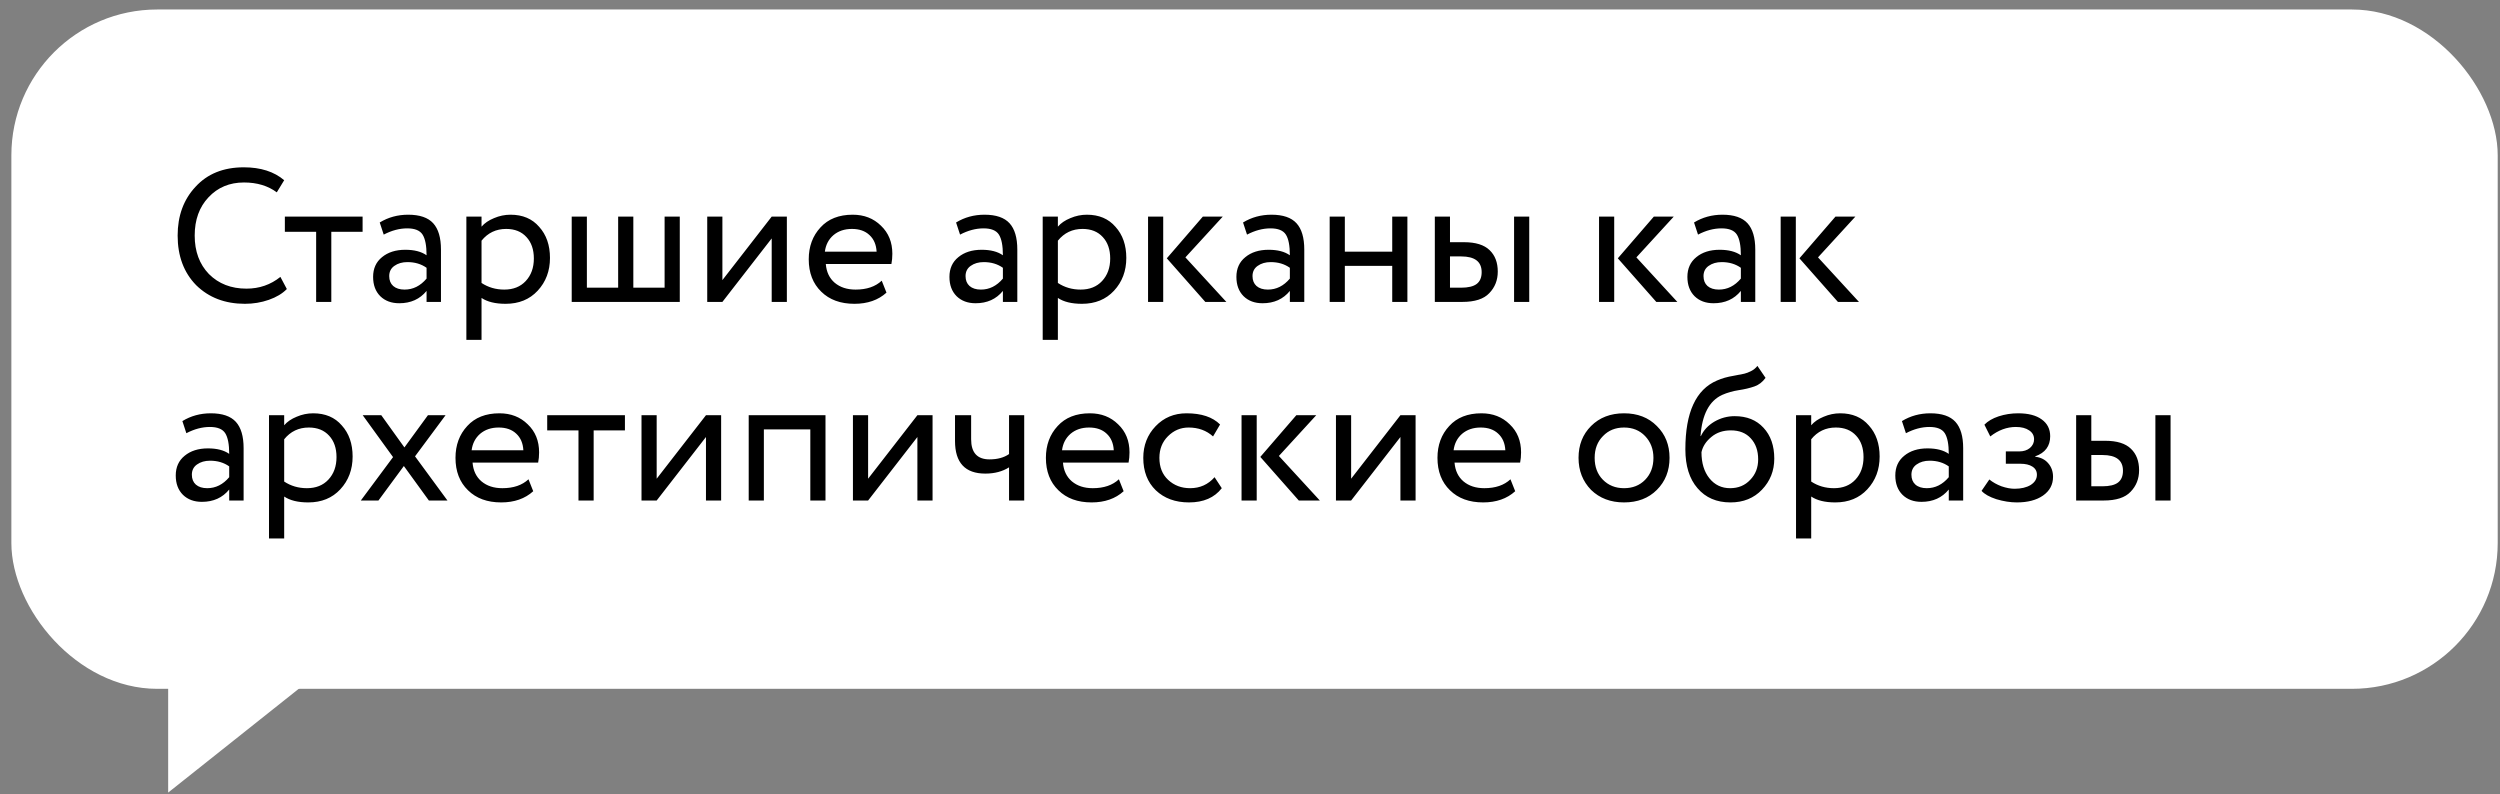
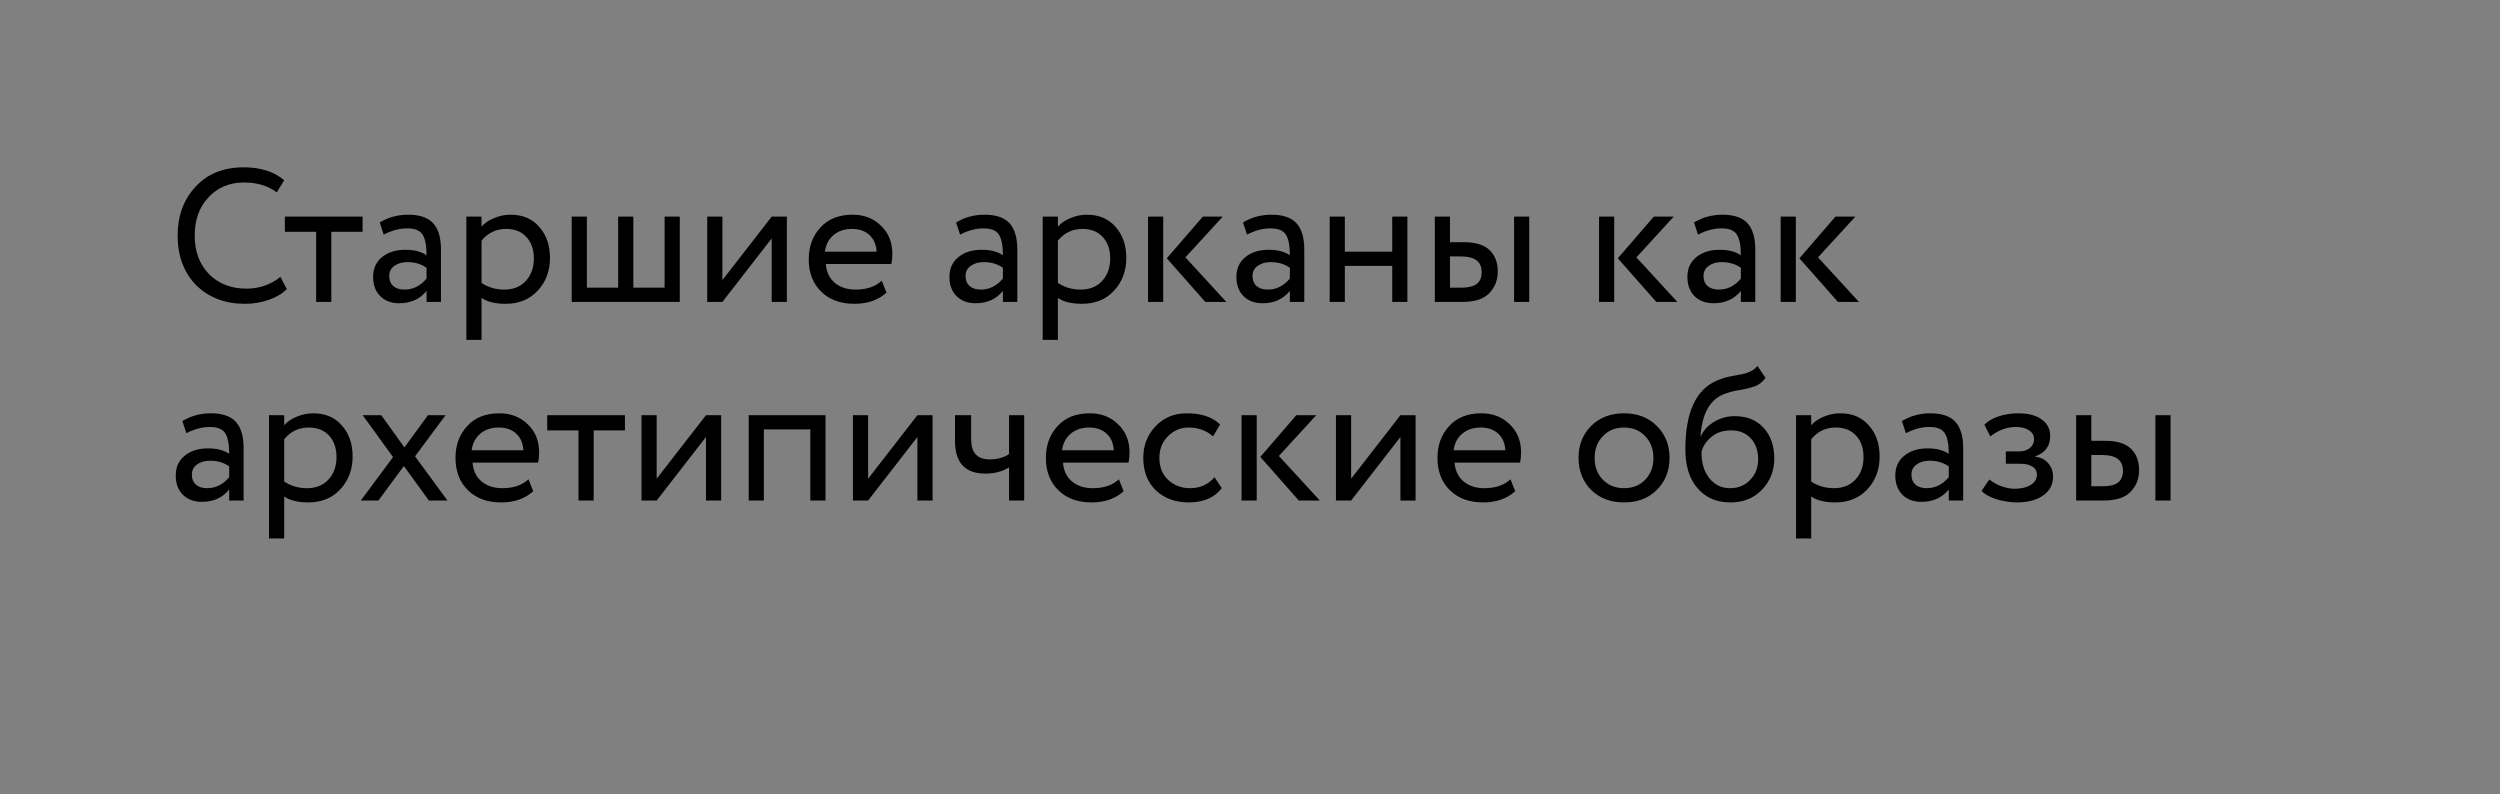
<svg xmlns="http://www.w3.org/2000/svg" width="214" height="68" viewBox="0 0 214 68" fill="none">
  <rect x="0" y="0" width="214" height="68" fill="#808080" stroke="none" />
-   <rect x="0.973" y="0.813" width="212.831" height="58.151" rx="12.483" fill="white" />
  <path d="M24.002 23.702L24.553 24.741C24.175 25.13 23.661 25.439 23.012 25.666C22.363 25.893 21.681 26.006 20.967 26.006C19.268 26.006 17.878 25.476 16.796 24.416C15.736 23.334 15.206 21.917 15.206 20.164C15.206 18.477 15.714 17.086 16.731 15.994C17.748 14.879 19.128 14.322 20.87 14.322C22.308 14.322 23.461 14.69 24.326 15.426L23.693 16.464C22.936 15.902 22 15.62 20.886 15.62C19.652 15.62 18.641 16.042 17.851 16.886C17.061 17.719 16.666 18.812 16.666 20.164C16.666 21.517 17.072 22.615 17.884 23.459C18.717 24.292 19.788 24.708 21.097 24.708C22.2 24.708 23.169 24.373 24.002 23.702ZM27.062 19.84H24.384V18.542H31.038V19.84H28.36V25.844H27.062V19.84ZM32.846 20.083L32.505 19.045C33.23 18.601 34.042 18.379 34.94 18.379C35.924 18.379 36.638 18.623 37.082 19.11C37.525 19.596 37.747 20.348 37.747 21.365V25.844H36.514V24.903C35.94 25.606 35.161 25.958 34.177 25.958C33.506 25.958 32.965 25.758 32.554 25.357C32.143 24.946 31.938 24.395 31.938 23.702C31.938 22.988 32.192 22.425 32.7 22.014C33.209 21.593 33.874 21.381 34.696 21.381C35.464 21.381 36.07 21.538 36.514 21.852C36.514 21.03 36.4 20.44 36.173 20.083C35.946 19.726 35.508 19.548 34.858 19.548C34.199 19.548 33.528 19.726 32.846 20.083ZM34.631 24.789C35.356 24.789 35.984 24.476 36.514 23.848V22.923C36.059 22.599 35.513 22.436 34.875 22.436C34.431 22.436 34.058 22.544 33.755 22.761C33.463 22.966 33.317 23.259 33.317 23.637C33.317 23.994 33.43 24.276 33.658 24.481C33.896 24.687 34.22 24.789 34.631 24.789ZM41.219 29.09H39.921V18.542H41.219V19.402C41.479 19.099 41.836 18.855 42.29 18.671C42.745 18.477 43.215 18.379 43.702 18.379C44.741 18.379 45.558 18.726 46.153 19.418C46.769 20.099 47.078 20.987 47.078 22.079C47.078 23.194 46.726 24.13 46.023 24.887C45.331 25.633 44.416 26.006 43.28 26.006C42.404 26.006 41.717 25.839 41.219 25.503V29.09ZM43.329 19.596C42.464 19.596 41.76 19.932 41.219 20.602V24.221C41.793 24.6 42.442 24.789 43.167 24.789C43.935 24.789 44.546 24.546 45.001 24.059C45.466 23.561 45.698 22.918 45.698 22.128C45.698 21.36 45.487 20.749 45.065 20.294C44.644 19.829 44.065 19.596 43.329 19.596ZM58.189 25.844H48.938V18.542H50.237V24.627H52.914V18.542H54.213V24.627H56.89V18.542H58.189V25.844ZM66.057 20.408L61.837 25.844H60.539V18.542H61.837V23.978L66.057 18.542H67.355V25.844H66.057V20.408ZM75.476 24.027L75.882 25.049C75.178 25.687 74.264 26.006 73.139 26.006C71.949 26.006 71.002 25.66 70.299 24.968C69.585 24.276 69.228 23.351 69.228 22.193C69.228 21.1 69.564 20.191 70.234 19.467C70.894 18.742 71.814 18.379 72.993 18.379C73.967 18.379 74.773 18.693 75.411 19.32C76.06 19.937 76.385 20.738 76.385 21.722C76.385 22.036 76.358 22.328 76.304 22.599H70.689C70.743 23.28 70.997 23.816 71.451 24.205C71.917 24.595 72.512 24.789 73.237 24.789C74.189 24.789 74.935 24.535 75.476 24.027ZM72.928 19.596C72.29 19.596 71.76 19.775 71.338 20.132C70.927 20.489 70.683 20.96 70.608 21.544H75.038C75.005 20.938 74.8 20.462 74.421 20.116C74.053 19.77 73.556 19.596 72.928 19.596ZM82.181 20.083L81.84 19.045C82.565 18.601 83.376 18.379 84.274 18.379C85.258 18.379 85.972 18.623 86.416 19.11C86.86 19.596 87.082 20.348 87.082 21.365V25.844H85.848V24.903C85.275 25.606 84.496 25.958 83.511 25.958C82.841 25.958 82.3 25.758 81.888 25.357C81.477 24.946 81.272 24.395 81.272 23.702C81.272 22.988 81.526 22.425 82.034 22.014C82.543 21.593 83.208 21.381 84.031 21.381C84.799 21.381 85.405 21.538 85.848 21.852C85.848 21.03 85.734 20.44 85.507 20.083C85.28 19.726 84.842 19.548 84.193 19.548C83.533 19.548 82.862 19.726 82.181 20.083ZM83.966 24.789C84.691 24.789 85.318 24.476 85.848 23.848V22.923C85.394 22.599 84.847 22.436 84.209 22.436C83.766 22.436 83.392 22.544 83.089 22.761C82.797 22.966 82.651 23.259 82.651 23.637C82.651 23.994 82.765 24.276 82.992 24.481C83.23 24.687 83.555 24.789 83.966 24.789ZM90.554 29.09H89.255V18.542H90.554V19.402C90.813 19.099 91.17 18.855 91.625 18.671C92.079 18.477 92.55 18.379 93.037 18.379C94.075 18.379 94.892 18.726 95.487 19.418C96.104 20.099 96.412 20.987 96.412 22.079C96.412 23.194 96.06 24.13 95.357 24.887C94.665 25.633 93.751 26.006 92.615 26.006C91.738 26.006 91.051 25.839 90.554 25.503V29.09ZM92.663 19.596C91.798 19.596 91.095 19.932 90.554 20.602V24.221C91.127 24.6 91.776 24.789 92.501 24.789C93.269 24.789 93.88 24.546 94.335 24.059C94.8 23.561 95.033 22.918 95.033 22.128C95.033 21.36 94.822 20.749 94.4 20.294C93.978 19.829 93.399 19.596 92.663 19.596ZM102.963 18.542H104.667L101.47 22.031L104.975 25.844H103.174L99.879 22.112L102.963 18.542ZM99.571 25.844H98.273V18.542H99.571V25.844ZM106.745 20.083L106.404 19.045C107.129 18.601 107.94 18.379 108.838 18.379C109.823 18.379 110.537 18.623 110.98 19.11C111.424 19.596 111.646 20.348 111.646 21.365V25.844H110.412V24.903C109.839 25.606 109.06 25.958 108.075 25.958C107.405 25.958 106.864 25.758 106.453 25.357C106.041 24.946 105.836 24.395 105.836 23.702C105.836 22.988 106.09 22.425 106.599 22.014C107.107 21.593 107.772 21.381 108.595 21.381C109.363 21.381 109.969 21.538 110.412 21.852C110.412 21.03 110.299 20.44 110.071 20.083C109.844 19.726 109.406 19.548 108.757 19.548C108.097 19.548 107.426 19.726 106.745 20.083ZM108.53 24.789C109.255 24.789 109.882 24.476 110.412 23.848V22.923C109.958 22.599 109.412 22.436 108.773 22.436C108.33 22.436 107.956 22.544 107.653 22.761C107.361 22.966 107.215 23.259 107.215 23.637C107.215 23.994 107.329 24.276 107.556 24.481C107.794 24.687 108.119 24.789 108.53 24.789ZM120.473 25.844H119.175V22.761H115.118V25.844H113.82V18.542H115.118V21.544H119.175V18.542H120.473V25.844ZM125.174 25.844H122.821V18.542H124.119V20.732H125.32C126.316 20.732 127.046 20.96 127.511 21.414C127.976 21.858 128.209 22.469 128.209 23.248C128.209 23.983 127.965 24.6 127.479 25.098C127.013 25.595 126.245 25.844 125.174 25.844ZM130.903 25.844H129.605V18.542H130.903V25.844ZM125.077 21.95H124.119V24.627H125.061C125.677 24.627 126.126 24.519 126.408 24.303C126.689 24.086 126.83 23.751 126.83 23.296C126.83 22.398 126.245 21.95 125.077 21.95ZM141.568 18.542H143.272L140.075 22.031L143.58 25.844H141.779L138.485 22.112L141.568 18.542ZM138.176 25.844H136.878V18.542H138.176V25.844ZM145.35 20.083L145.009 19.045C145.734 18.601 146.546 18.379 147.443 18.379C148.428 18.379 149.142 18.623 149.586 19.11C150.029 19.596 150.251 20.348 150.251 21.365V25.844H149.018V24.903C148.444 25.606 147.665 25.958 146.681 25.958C146.01 25.958 145.469 25.758 145.058 25.357C144.647 24.946 144.441 24.395 144.441 23.702C144.441 22.988 144.696 22.425 145.204 22.014C145.712 21.593 146.378 21.381 147.2 21.381C147.968 21.381 148.574 21.538 149.018 21.852C149.018 21.03 148.904 20.44 148.677 20.083C148.45 19.726 148.011 19.548 147.362 19.548C146.702 19.548 146.032 19.726 145.35 20.083ZM147.135 24.789C147.86 24.789 148.488 24.476 149.018 23.848V22.923C148.563 22.599 148.017 22.436 147.379 22.436C146.935 22.436 146.562 22.544 146.259 22.761C145.967 22.966 145.821 23.259 145.821 23.637C145.821 23.994 145.934 24.276 146.161 24.481C146.399 24.687 146.724 24.789 147.135 24.789ZM157.115 18.542H158.819L155.622 22.031L159.127 25.844H157.326L154.031 22.112L157.115 18.542ZM153.723 25.844H152.425V18.542H153.723V25.844ZM15.952 37.083L15.612 36.045C16.337 35.601 17.148 35.379 18.046 35.379C19.03 35.379 19.744 35.623 20.188 36.109C20.632 36.596 20.853 37.348 20.853 38.365V42.844H19.62V41.903C19.047 42.606 18.268 42.958 17.283 42.958C16.612 42.958 16.071 42.758 15.66 42.357C15.249 41.946 15.044 41.395 15.044 40.702C15.044 39.988 15.298 39.425 15.806 39.014C16.315 38.593 16.98 38.382 17.802 38.382C18.571 38.382 19.176 38.538 19.62 38.852C19.62 38.03 19.506 37.44 19.279 37.083C19.052 36.726 18.614 36.548 17.965 36.548C17.305 36.548 16.634 36.726 15.952 37.083ZM17.738 41.789C18.462 41.789 19.09 41.476 19.62 40.848V39.923C19.166 39.599 18.619 39.436 17.981 39.436C17.537 39.436 17.164 39.544 16.861 39.761C16.569 39.966 16.423 40.258 16.423 40.637C16.423 40.994 16.537 41.276 16.764 41.481C17.002 41.687 17.326 41.789 17.738 41.789ZM24.326 46.09H23.027V35.542H24.326V36.402C24.585 36.099 24.942 35.855 25.397 35.671C25.851 35.477 26.322 35.379 26.808 35.379C27.847 35.379 28.664 35.725 29.259 36.418C29.876 37.099 30.184 37.987 30.184 39.079C30.184 40.194 29.832 41.13 29.129 41.887C28.437 42.633 27.523 43.007 26.387 43.007C25.51 43.007 24.823 42.839 24.326 42.503V46.09ZM26.435 36.596C25.57 36.596 24.866 36.932 24.326 37.602V41.221C24.899 41.6 25.548 41.789 26.273 41.789C27.041 41.789 27.652 41.546 28.107 41.059C28.572 40.562 28.805 39.918 28.805 39.128C28.805 38.36 28.594 37.749 28.172 37.294C27.75 36.829 27.171 36.596 26.435 36.596ZM36.631 35.542H38.14L35.527 39.063L38.302 42.844H36.712L34.57 39.891L32.395 42.844H30.886L33.645 39.128L31.048 35.542H32.638L34.618 38.3L36.631 35.542ZM45.238 41.027L45.644 42.049C44.941 42.687 44.027 43.007 42.901 43.007C41.711 43.007 40.765 42.66 40.062 41.968C39.347 41.276 38.99 40.35 38.99 39.193C38.99 38.1 39.326 37.191 39.997 36.467C40.657 35.742 41.576 35.379 42.755 35.379C43.729 35.379 44.535 35.693 45.173 36.321C45.823 36.937 46.147 37.738 46.147 38.722C46.147 39.036 46.12 39.328 46.066 39.599H40.451C40.505 40.28 40.759 40.816 41.214 41.205C41.679 41.595 42.274 41.789 42.999 41.789C43.951 41.789 44.697 41.535 45.238 41.027ZM42.691 36.596C42.052 36.596 41.522 36.775 41.1 37.132C40.689 37.489 40.446 37.96 40.37 38.544H44.8C44.768 37.938 44.562 37.462 44.184 37.116C43.816 36.77 43.318 36.596 42.691 36.596ZM49.518 36.84H46.841V35.542H53.494V36.84H50.817V42.844H49.518V36.84ZM60.431 37.408L56.211 42.844H54.913V35.542H56.211V40.978L60.431 35.542H61.729V42.844H60.431V37.408ZM70.662 42.844H69.363V36.759H65.387V42.844H64.089V35.542H70.662V42.844ZM78.529 37.408L74.31 42.844H73.011V35.542H74.31V40.978L78.529 35.542H79.827V42.844H78.529V37.408ZM86.374 35.542H87.672V42.844H86.374V40.004C85.812 40.361 85.135 40.54 84.346 40.54C82.615 40.54 81.749 39.609 81.749 37.749V35.542H83.129V37.602C83.129 38.749 83.653 39.323 84.703 39.323C85.384 39.323 85.941 39.171 86.374 38.868V35.542ZM95.777 41.027L96.183 42.049C95.48 42.687 94.565 43.007 93.44 43.007C92.25 43.007 91.303 42.66 90.6 41.968C89.886 41.276 89.529 40.35 89.529 39.193C89.529 38.1 89.865 37.191 90.535 36.467C91.195 35.742 92.115 35.379 93.294 35.379C94.268 35.379 95.074 35.693 95.712 36.321C96.361 36.937 96.686 37.738 96.686 38.722C96.686 39.036 96.659 39.328 96.605 39.599H90.99C91.044 40.28 91.298 40.816 91.752 41.205C92.218 41.595 92.813 41.789 93.538 41.789C94.49 41.789 95.236 41.535 95.777 41.027ZM93.229 36.596C92.591 36.596 92.061 36.775 91.639 37.132C91.228 37.489 90.984 37.96 90.909 38.544H95.339C95.306 37.938 95.101 37.462 94.722 37.116C94.354 36.77 93.857 36.596 93.229 36.596ZM103.967 40.848L104.584 41.789C103.956 42.601 103.02 43.007 101.776 43.007C100.608 43.007 99.661 42.66 98.936 41.968C98.222 41.276 97.865 40.35 97.865 39.193C97.865 38.122 98.217 37.218 98.92 36.483C99.623 35.747 100.505 35.379 101.565 35.379C102.842 35.379 103.799 35.698 104.438 36.337L103.837 37.359C103.275 36.851 102.577 36.596 101.744 36.596C101.062 36.596 100.473 36.845 99.975 37.343C99.488 37.83 99.245 38.446 99.245 39.193C99.245 39.983 99.493 40.61 99.991 41.075C100.5 41.551 101.127 41.789 101.874 41.789C102.717 41.789 103.415 41.476 103.967 40.848ZM110.966 35.542H112.67L109.473 39.031L112.978 42.844H111.177L107.883 39.112L110.966 35.542ZM107.574 42.844H106.276V35.542H107.574V42.844ZM119.876 37.408L115.657 42.844H114.358V35.542H115.657V40.978L119.876 35.542H121.174V42.844H119.876V37.408ZM129.295 41.027L129.701 42.049C128.998 42.687 128.084 43.007 126.958 43.007C125.768 43.007 124.822 42.66 124.119 41.968C123.404 41.276 123.047 40.35 123.047 39.193C123.047 38.1 123.383 37.191 124.054 36.467C124.714 35.742 125.633 35.379 126.812 35.379C127.786 35.379 128.592 35.693 129.23 36.321C129.88 36.937 130.204 37.738 130.204 38.722C130.204 39.036 130.177 39.328 130.123 39.599H124.508C124.562 40.28 124.816 40.816 125.271 41.205C125.736 41.595 126.331 41.789 127.056 41.789C128.008 41.789 128.754 41.535 129.295 41.027ZM126.747 36.596C126.109 36.596 125.579 36.775 125.157 37.132C124.746 37.489 124.503 37.96 124.427 38.544H128.857C128.825 37.938 128.619 37.462 128.24 37.116C127.873 36.77 127.375 36.596 126.747 36.596ZM136.195 41.935C135.481 41.2 135.123 40.286 135.123 39.193C135.123 38.089 135.481 37.181 136.195 36.467C136.919 35.742 137.861 35.379 139.018 35.379C140.176 35.379 141.112 35.742 141.826 36.467C142.551 37.181 142.913 38.089 142.913 39.193C142.913 40.296 142.551 41.211 141.826 41.935C141.112 42.65 140.176 43.007 139.018 43.007C137.871 43.007 136.93 42.65 136.195 41.935ZM137.217 37.327C136.741 37.803 136.503 38.425 136.503 39.193C136.503 39.961 136.735 40.583 137.201 41.059C137.677 41.546 138.283 41.789 139.018 41.789C139.754 41.789 140.354 41.551 140.82 41.075C141.296 40.589 141.534 39.961 141.534 39.193C141.534 38.446 141.296 37.824 140.82 37.327C140.354 36.84 139.754 36.596 139.018 36.596C138.283 36.596 137.682 36.84 137.217 37.327ZM150.434 31.322L151.131 32.345C150.872 32.702 150.558 32.945 150.19 33.075C149.79 33.215 149.336 33.324 148.827 33.399C148.329 33.475 147.859 33.61 147.415 33.805C146.312 34.314 145.695 35.487 145.565 37.327H145.598C145.836 36.818 146.22 36.407 146.75 36.093C147.291 35.78 147.87 35.623 148.486 35.623C149.525 35.623 150.347 35.953 150.953 36.613C151.57 37.273 151.878 38.154 151.878 39.258C151.878 40.296 151.526 41.184 150.823 41.919C150.131 42.644 149.233 43.007 148.129 43.007C146.939 43.007 145.998 42.601 145.306 41.789C144.613 40.989 144.267 39.88 144.267 38.463C144.267 35.303 145.17 33.34 146.977 32.572C147.388 32.388 147.864 32.253 148.405 32.166C148.827 32.09 149.13 32.031 149.314 31.988C149.498 31.944 149.693 31.869 149.898 31.76C150.114 31.652 150.293 31.506 150.434 31.322ZM145.646 38.706C145.646 39.636 145.874 40.383 146.328 40.946C146.782 41.508 147.372 41.789 148.097 41.789C148.8 41.789 149.373 41.551 149.817 41.075C150.271 40.61 150.499 40.026 150.499 39.323C150.499 38.576 150.288 37.976 149.866 37.521C149.455 37.067 148.887 36.84 148.162 36.84C147.502 36.84 146.95 37.024 146.506 37.392C146.041 37.77 145.755 38.208 145.646 38.706ZM155.039 46.09H153.74V35.542H155.039V36.402C155.298 36.099 155.655 35.855 156.11 35.671C156.564 35.477 157.035 35.379 157.521 35.379C158.56 35.379 159.377 35.725 159.972 36.418C160.589 37.099 160.897 37.987 160.897 39.079C160.897 40.194 160.545 41.13 159.842 41.887C159.15 42.633 158.235 43.007 157.1 43.007C156.223 43.007 155.536 42.839 155.039 42.503V46.09ZM157.148 36.596C156.283 36.596 155.579 36.932 155.039 37.602V41.221C155.612 41.6 156.261 41.789 156.986 41.789C157.754 41.789 158.365 41.546 158.82 41.059C159.285 40.562 159.518 39.918 159.518 39.128C159.518 38.36 159.307 37.749 158.885 37.294C158.463 36.829 157.884 36.596 157.148 36.596ZM163.147 37.083L162.806 36.045C163.531 35.601 164.343 35.379 165.241 35.379C166.225 35.379 166.939 35.623 167.383 36.109C167.826 36.596 168.048 37.348 168.048 38.365V42.844H166.815V41.903C166.241 42.606 165.462 42.958 164.478 42.958C163.807 42.958 163.266 42.758 162.855 42.357C162.444 41.946 162.238 41.395 162.238 40.702C162.238 39.988 162.493 39.425 163.001 39.014C163.51 38.593 164.175 38.382 164.997 38.382C165.765 38.382 166.371 38.538 166.815 38.852C166.815 38.03 166.701 37.44 166.474 37.083C166.247 36.726 165.809 36.548 165.159 36.548C164.5 36.548 163.829 36.726 163.147 37.083ZM164.932 41.789C165.657 41.789 166.285 41.476 166.815 40.848V39.923C166.36 39.599 165.814 39.436 165.176 39.436C164.732 39.436 164.359 39.544 164.056 39.761C163.764 39.966 163.618 40.258 163.618 40.637C163.618 40.994 163.731 41.276 163.959 41.481C164.197 41.687 164.521 41.789 164.932 41.789ZM172.64 43.007C172.088 43.007 171.504 42.915 170.887 42.731C170.292 42.536 169.87 42.298 169.622 42.017L170.287 41.043C170.579 41.281 170.925 41.476 171.326 41.627C171.737 41.768 172.11 41.838 172.445 41.838C173.008 41.838 173.468 41.73 173.825 41.514C174.182 41.286 174.36 40.994 174.36 40.637C174.36 40.334 174.23 40.102 173.971 39.939C173.722 39.777 173.376 39.696 172.932 39.696H171.699V38.641H172.851C173.219 38.641 173.522 38.544 173.76 38.349C173.998 38.144 174.117 37.895 174.117 37.602C174.117 37.278 173.976 37.024 173.695 36.84C173.414 36.645 173.035 36.548 172.559 36.548C171.791 36.548 171.06 36.818 170.368 37.359L169.865 36.353C170.157 36.05 170.563 35.812 171.082 35.639C171.612 35.466 172.169 35.379 172.754 35.379C173.619 35.379 174.29 35.552 174.766 35.899C175.253 36.245 175.496 36.726 175.496 37.343C175.496 38.187 175.069 38.76 174.214 39.063V39.096C174.69 39.15 175.063 39.339 175.334 39.663C175.604 39.977 175.74 40.361 175.74 40.816C175.74 41.486 175.453 42.022 174.88 42.422C174.317 42.812 173.57 43.007 172.64 43.007ZM180.071 42.844H177.718V35.542H179.016V37.732H180.217C181.213 37.732 181.943 37.96 182.408 38.414C182.873 38.858 183.106 39.469 183.106 40.248C183.106 40.983 182.862 41.6 182.376 42.098C181.91 42.595 181.142 42.844 180.071 42.844ZM185.8 42.844H184.501V35.542H185.8V42.844ZM179.974 38.95H179.016V41.627H179.958C180.574 41.627 181.023 41.519 181.304 41.303C181.586 41.086 181.726 40.751 181.726 40.296C181.726 39.398 181.142 38.95 179.974 38.95Z" fill="black" />
-   <path d="M14.395 67.845V55.956H29.354L14.395 67.845Z" fill="white" />
</svg>